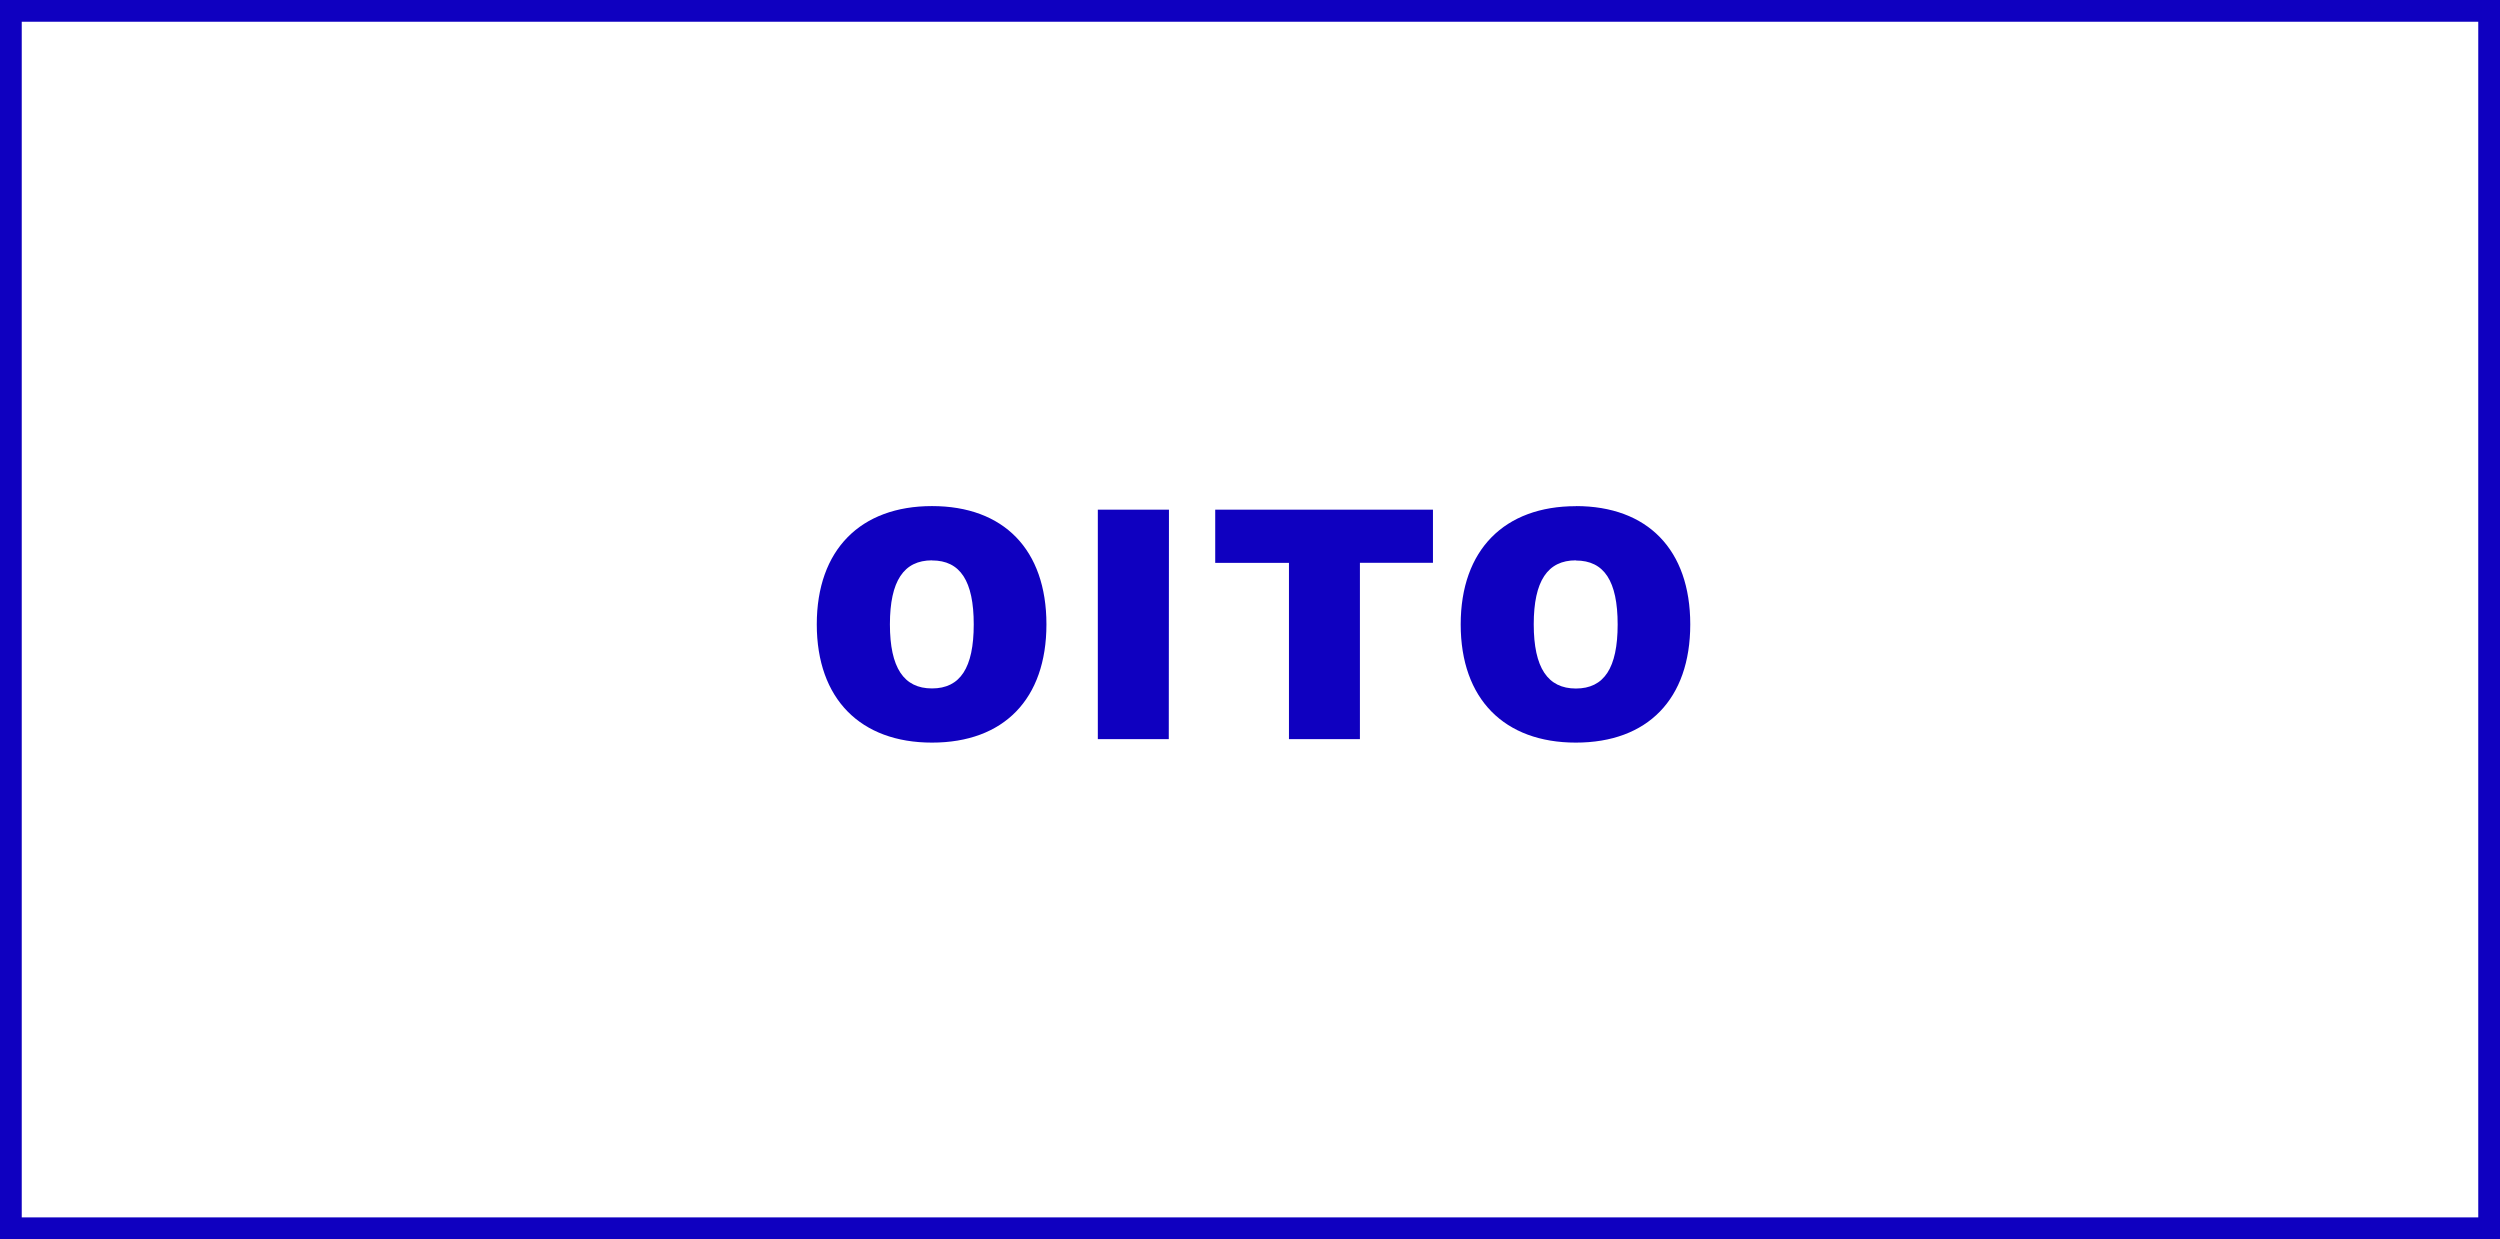
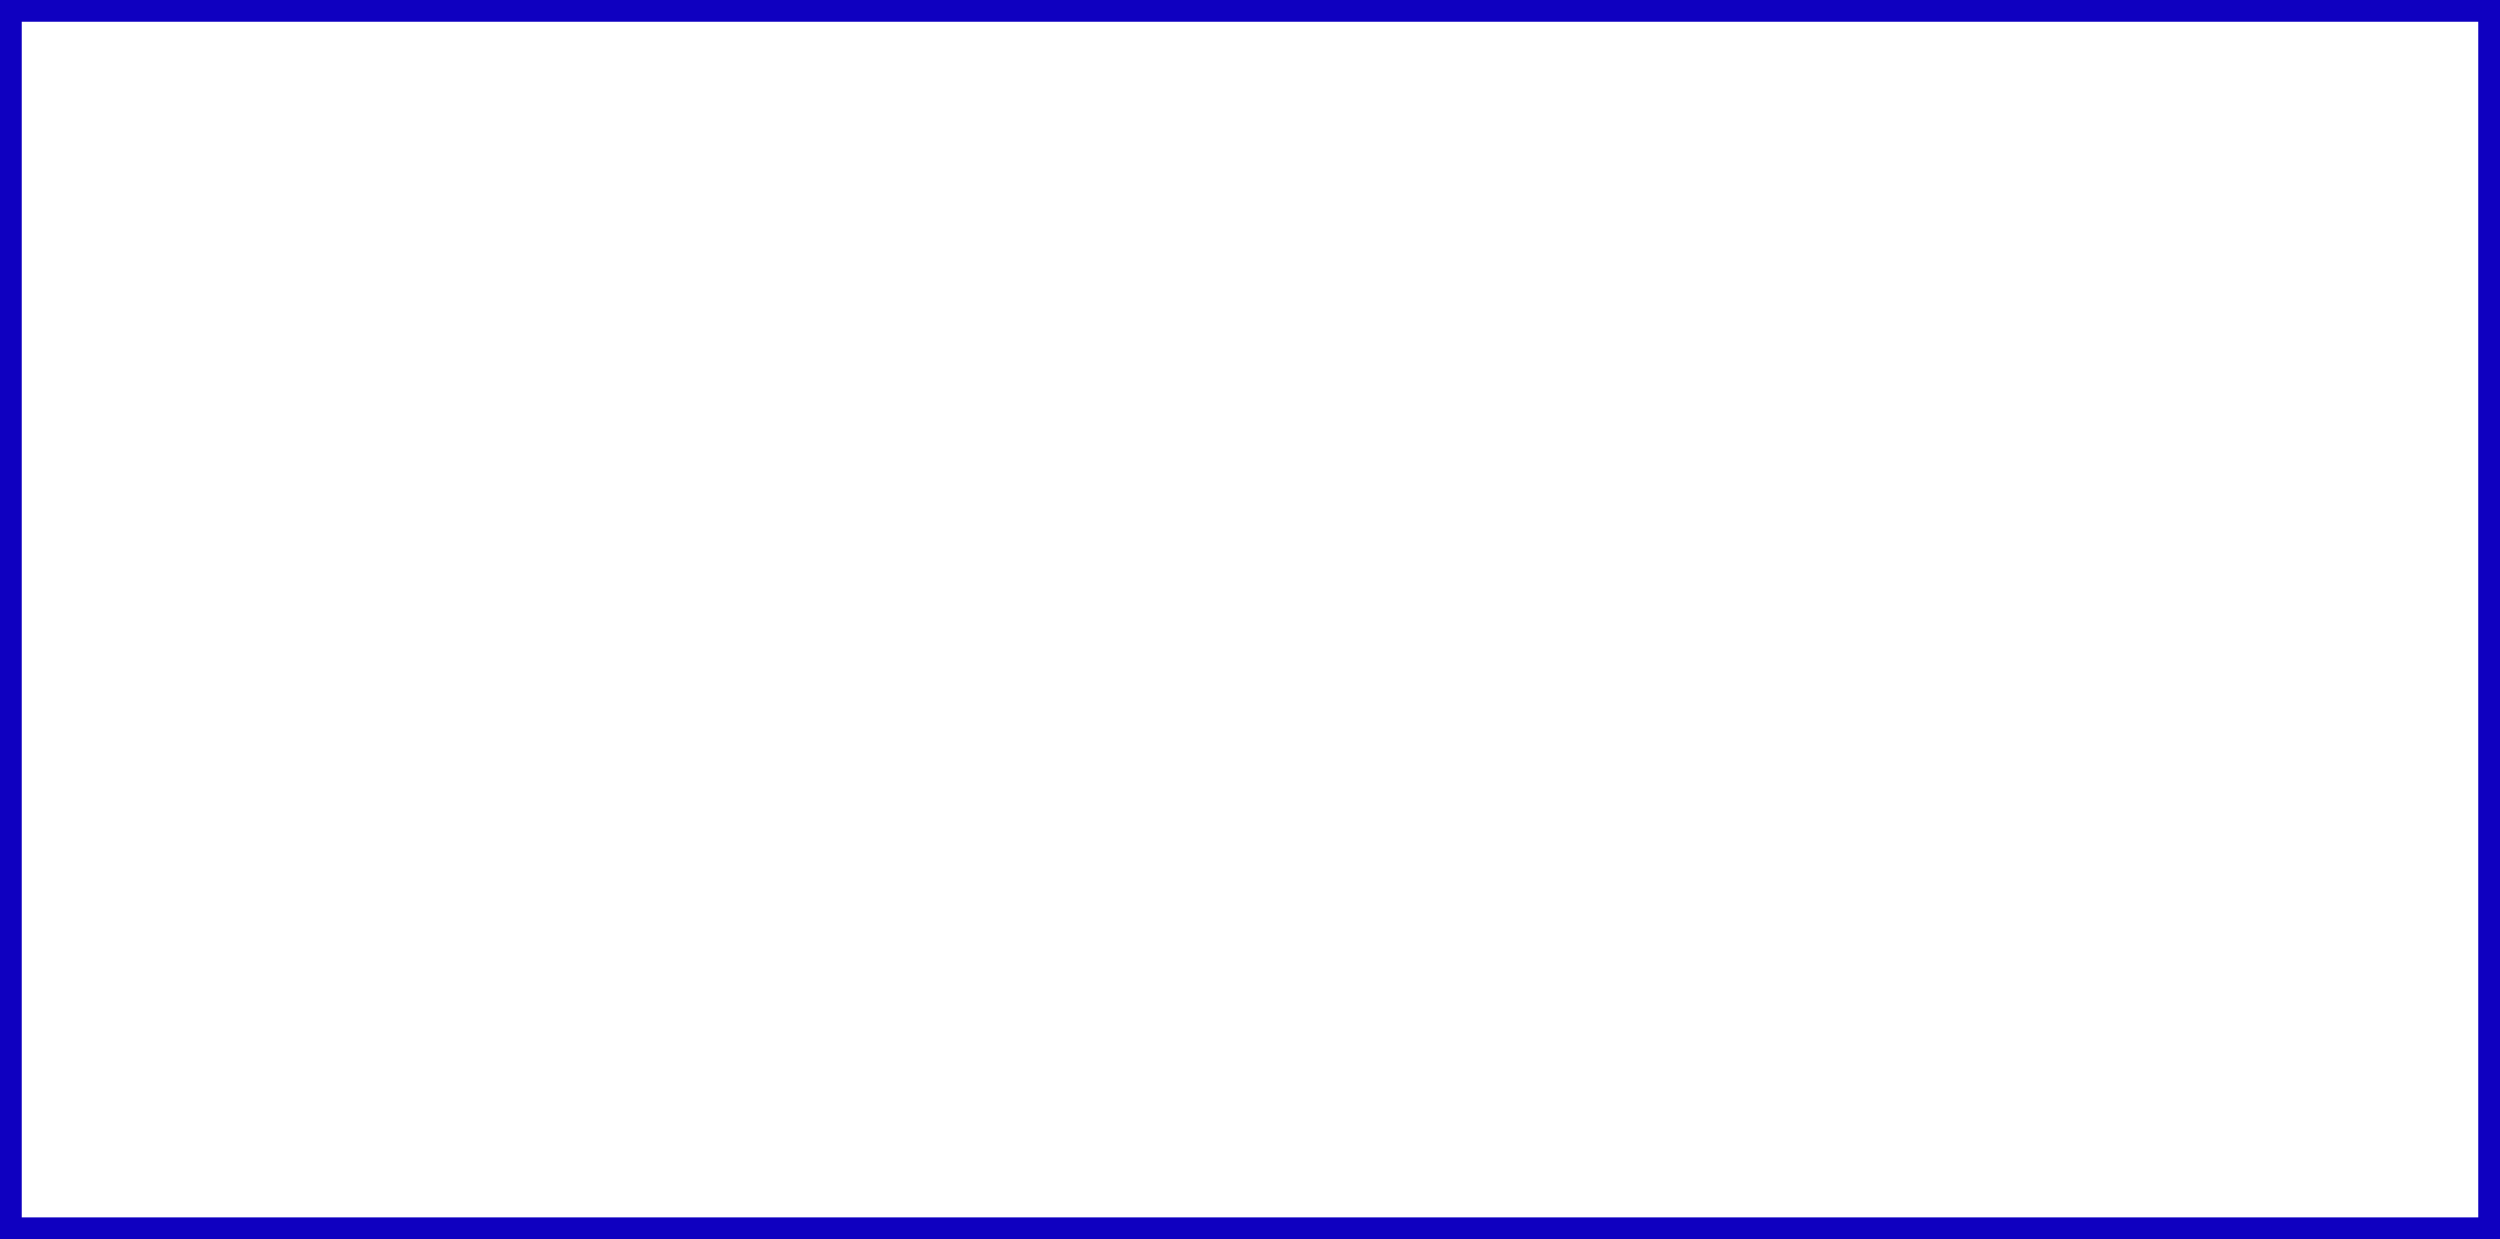
<svg xmlns="http://www.w3.org/2000/svg" width="115" height="57" viewBox="0 0 115 57">
  <g id="Groupe_116" data-name="Groupe 116" transform="translate(-1147 -617)">
-     <path id="Tracé_22" data-name="Tracé 22" d="M5.872-10.72c-3.28,0-5.3,2-5.3,5.44S2.592.16,5.872.16c3.3,0,5.264-2,5.264-5.44S9.168-10.72,5.872-10.72Zm0,2.5c1.3,0,1.92.944,1.92,2.944s-.624,2.944-1.92,2.944S3.936-3.28,3.936-5.28,4.576-8.224,5.872-8.224Zm10.9-2.336H13.5V0h3.264Zm12.144,0H18.9v2.448h3.392V0h3.264V-8.112h3.36Zm6.576-.16c-3.28,0-5.3,2-5.3,5.44S32.208.16,35.488.16c3.3,0,5.264-2,5.264-5.44S38.784-10.72,35.488-10.72Zm0,2.5c1.3,0,1.92.944,1.92,2.944s-.624,2.944-1.92,2.944S33.552-3.28,33.552-5.28,34.192-8.224,35.488-8.224Z" transform="translate(1184 651)" fill="#0f00c0" />
    <g id="Rectangle_68" data-name="Rectangle 68" transform="translate(1147 617)" fill="none" stroke="#0f00c0" stroke-width="1">
      <rect width="115" height="57" stroke="none" />
      <rect x="0.5" y="0.5" width="114" height="56" fill="none" />
    </g>
  </g>
</svg>